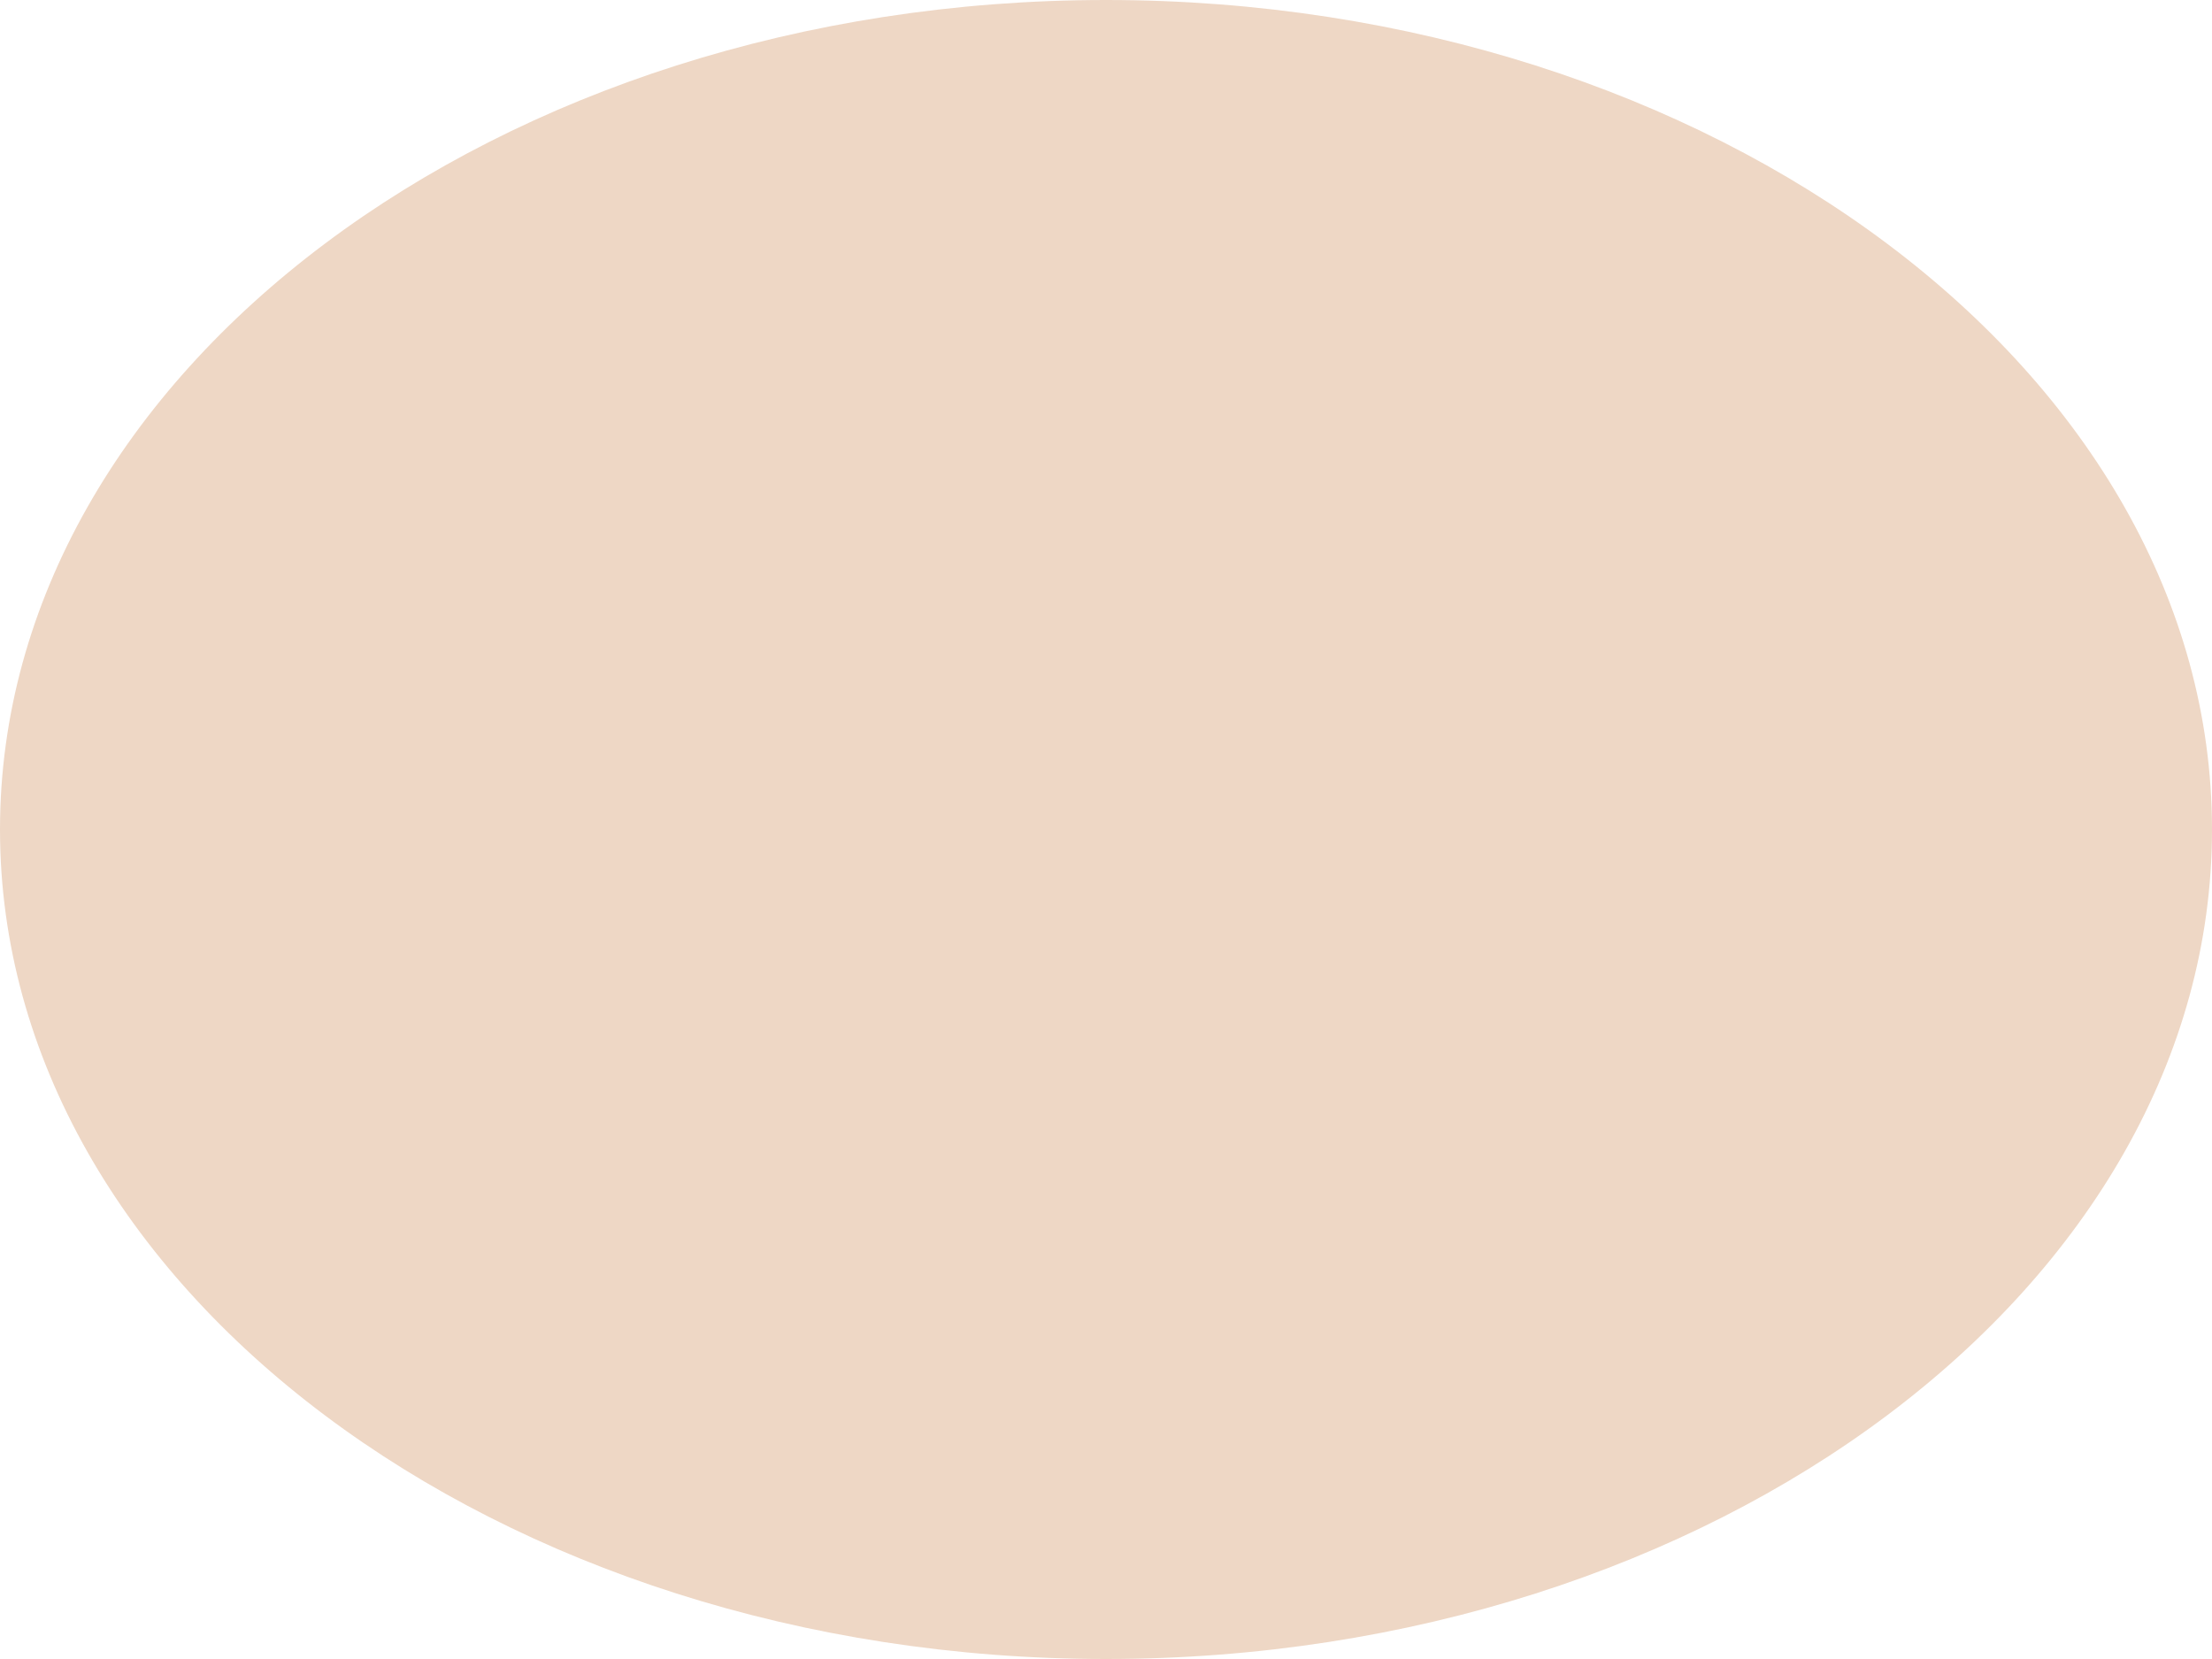
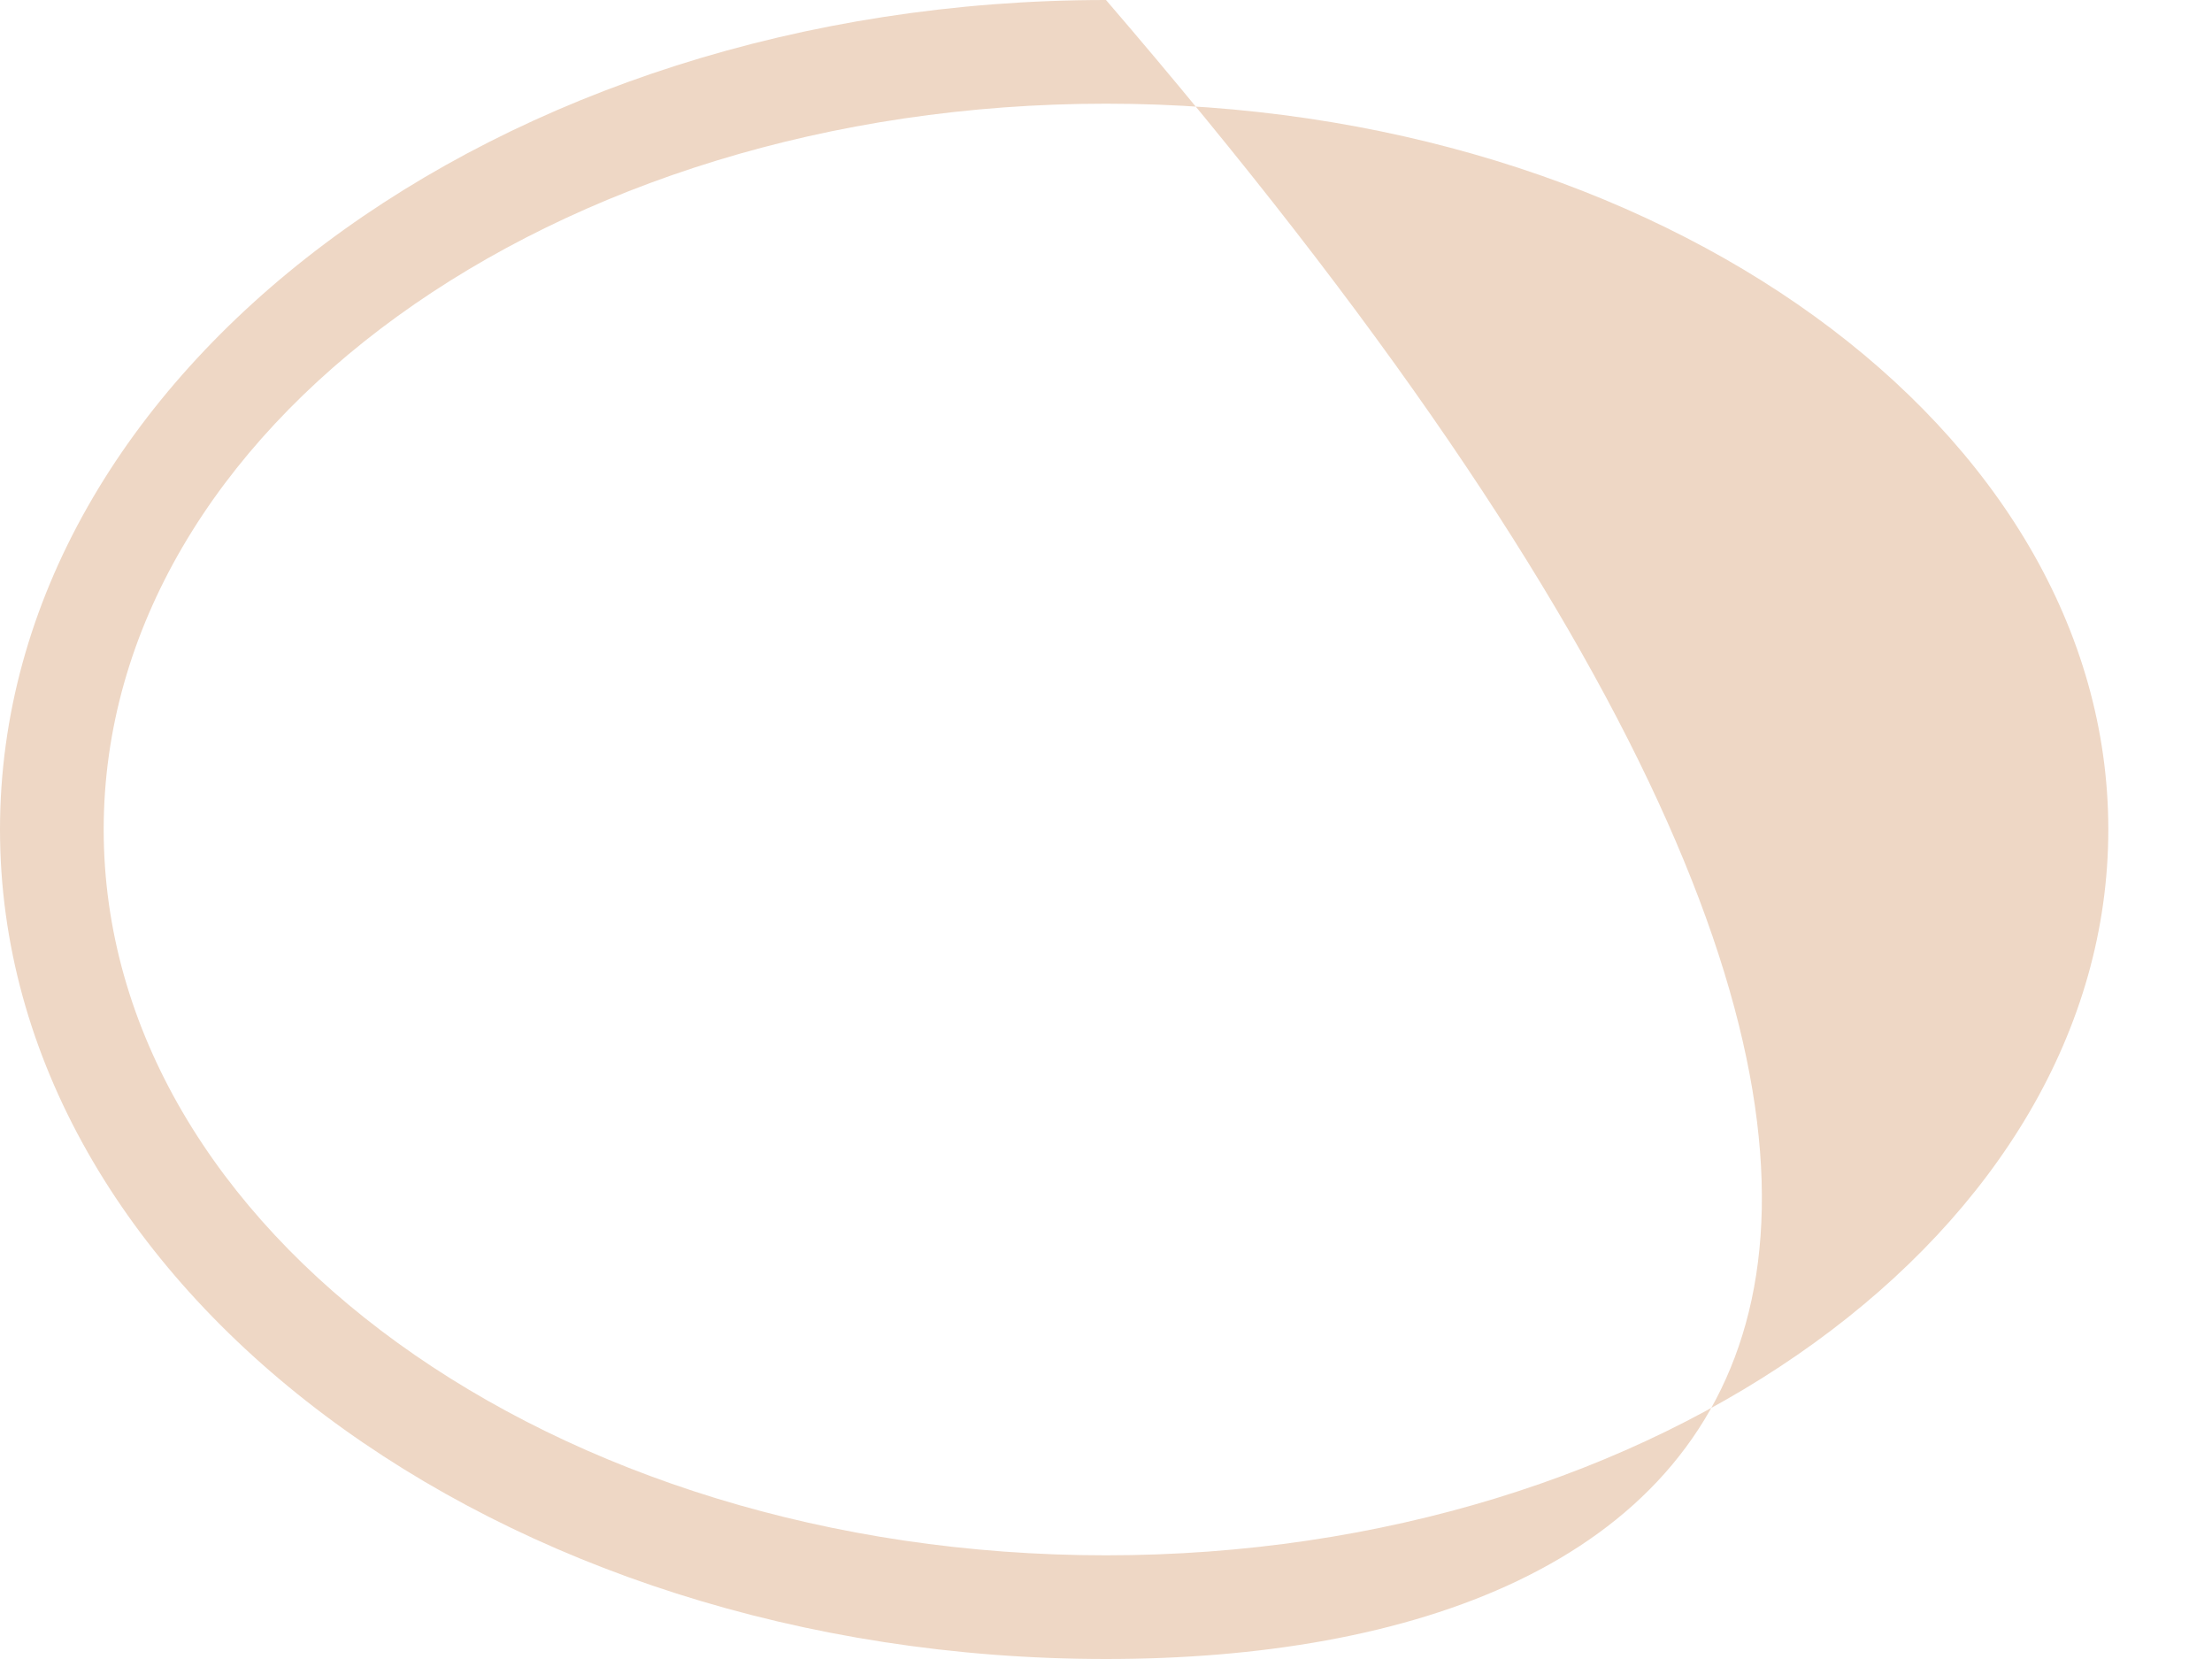
<svg xmlns="http://www.w3.org/2000/svg" fill="#eed7c5" height="24" preserveAspectRatio="xMidYMid meet" version="1" viewBox="0.0 4.0 32.0 24.0" width="32" zoomAndPan="magnify">
  <g>
    <g id="change1_2">
-       <ellipse cx="16" cy="16" rx="15.3" ry="11.3" />
-     </g>
+       </g>
    <g id="change1_1">
-       <path d="M16,28C7.2,28,0,22.6,0,16C0,9.4,7.2,4,16,4s16,5.4,16,12C32,22.6,24.8,28,16,28z M16,5.5C8,5.5,1.5,10.2,1.5,16 C1.5,21.8,8,26.5,16,26.5S30.5,21.8,30.5,16C30.5,10.2,24,5.5,16,5.5z" />
+       <path d="M16,28C7.2,28,0,22.6,0,16C0,9.4,7.2,4,16,4C32,22.6,24.8,28,16,28z M16,5.5C8,5.5,1.5,10.2,1.5,16 C1.5,21.8,8,26.5,16,26.5S30.5,21.8,30.5,16C30.5,10.2,24,5.5,16,5.5z" />
    </g>
  </g>
</svg>